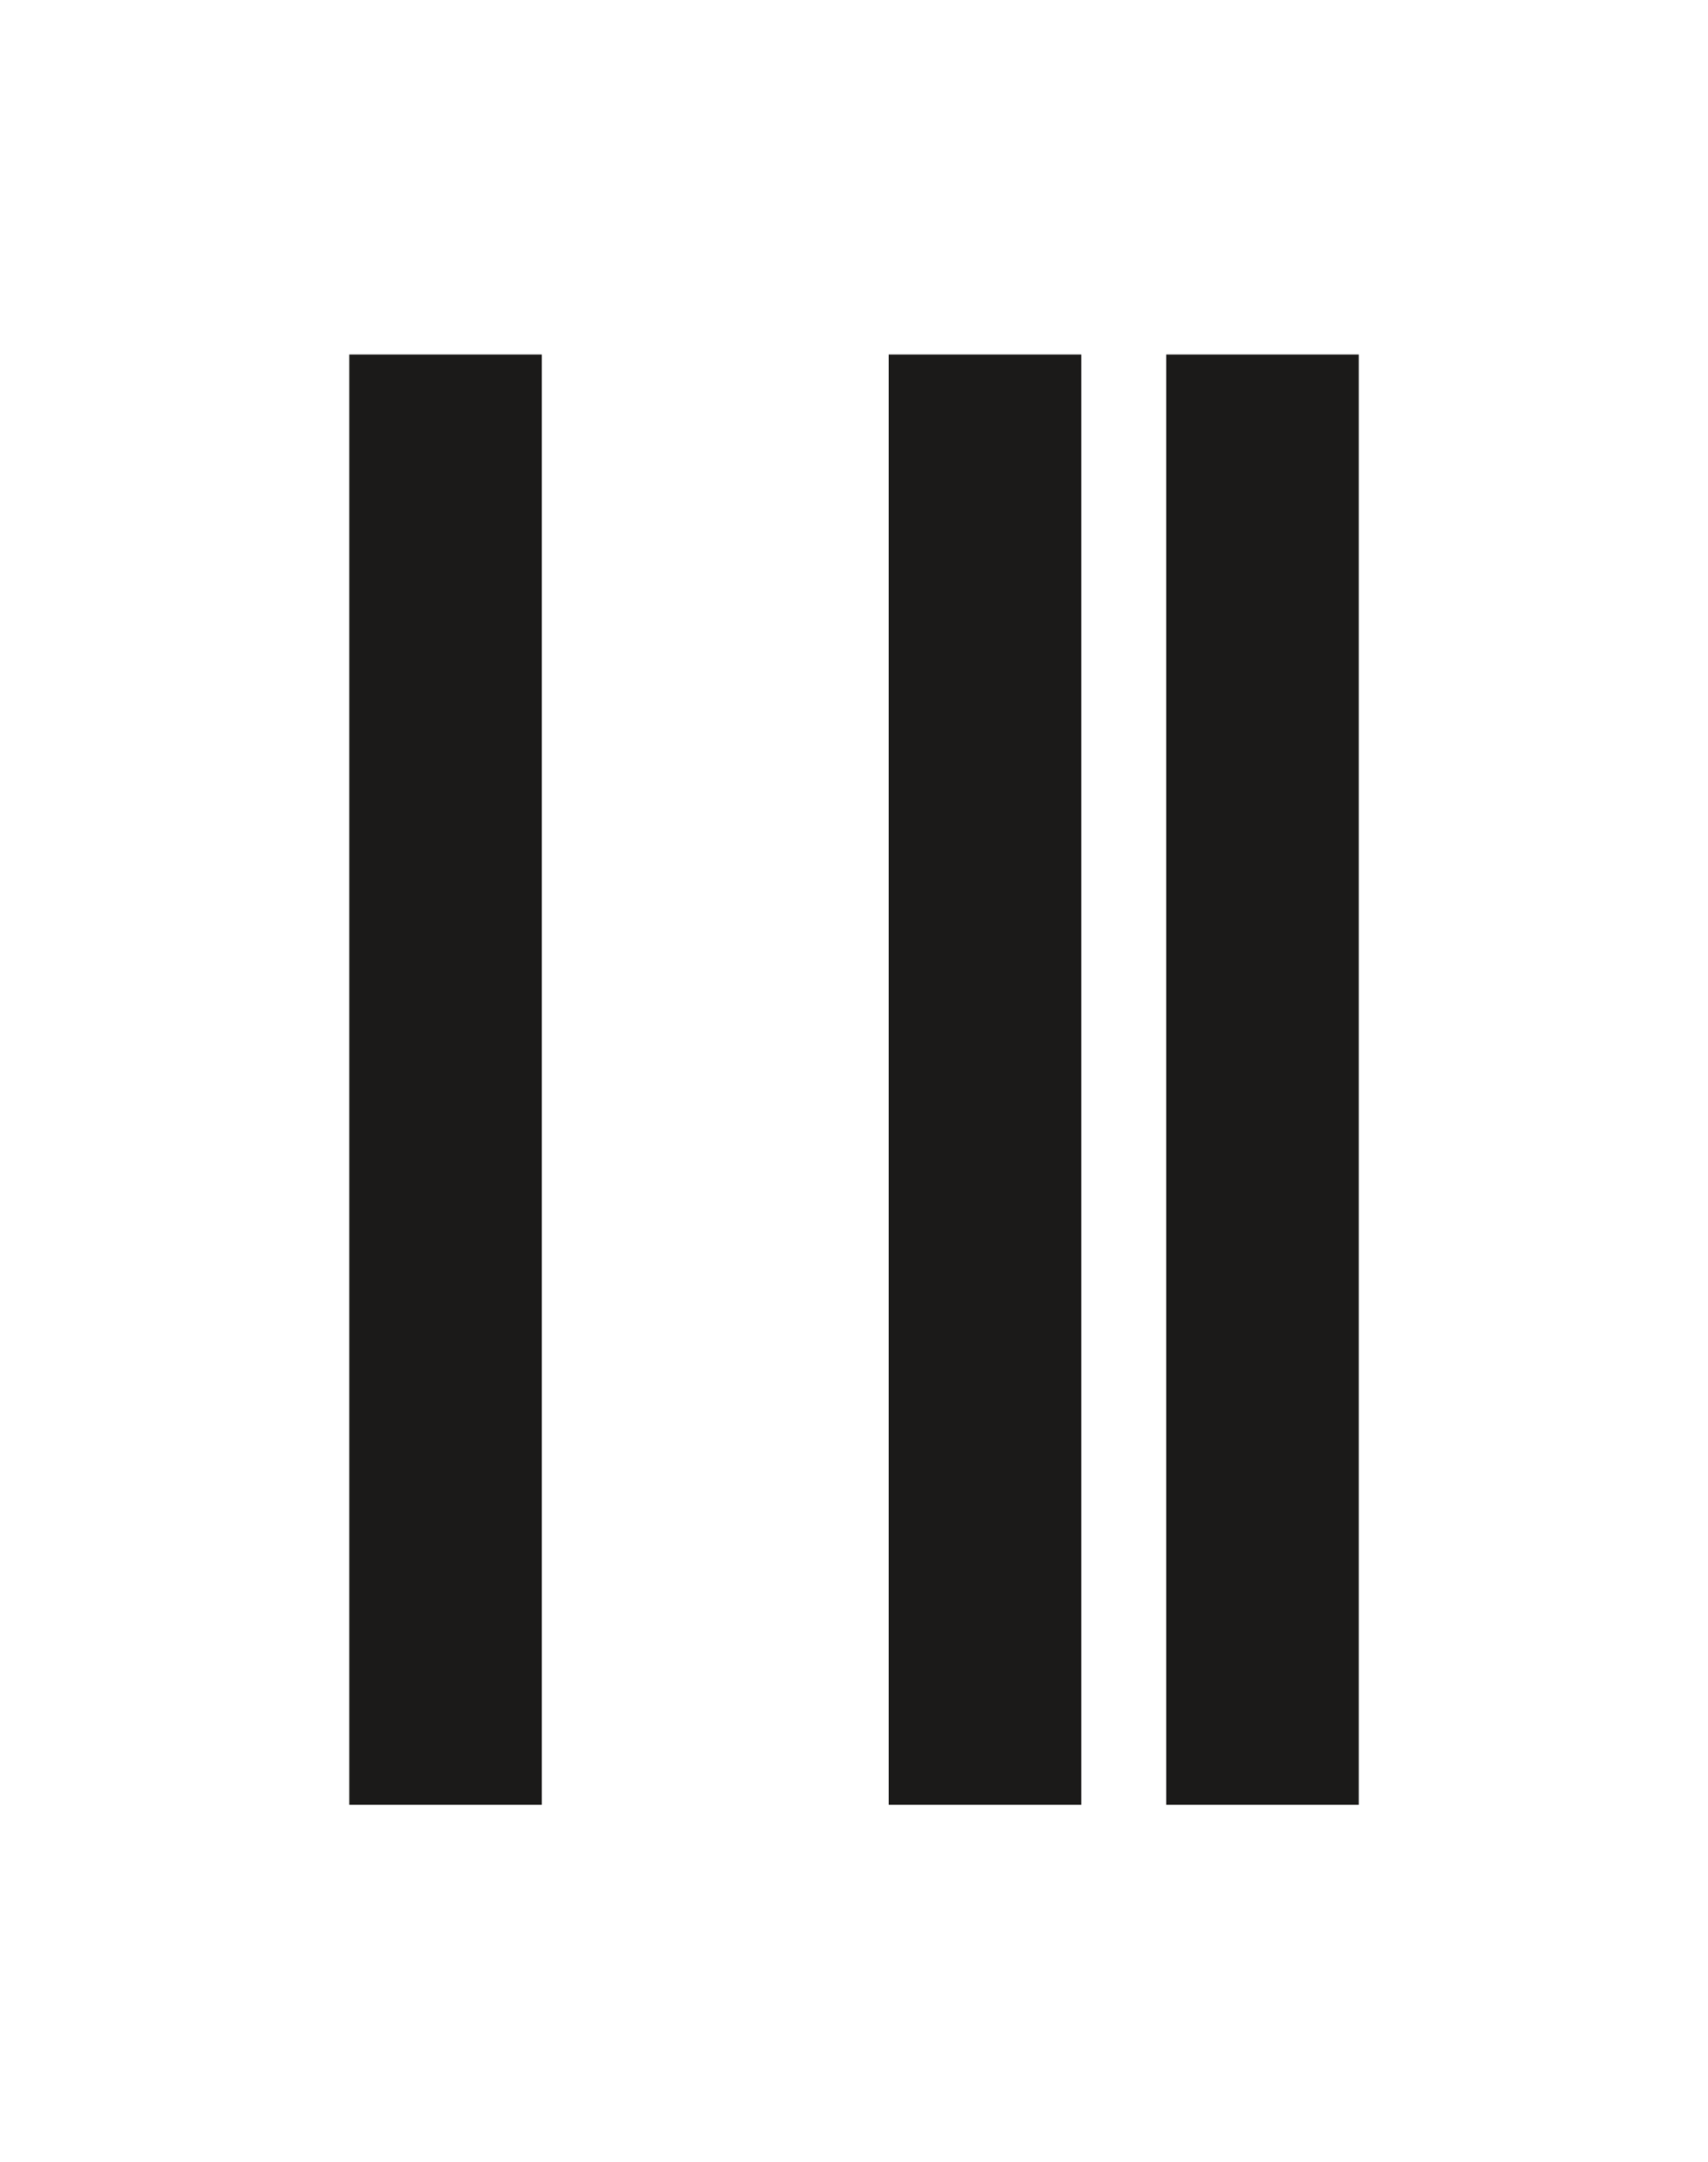
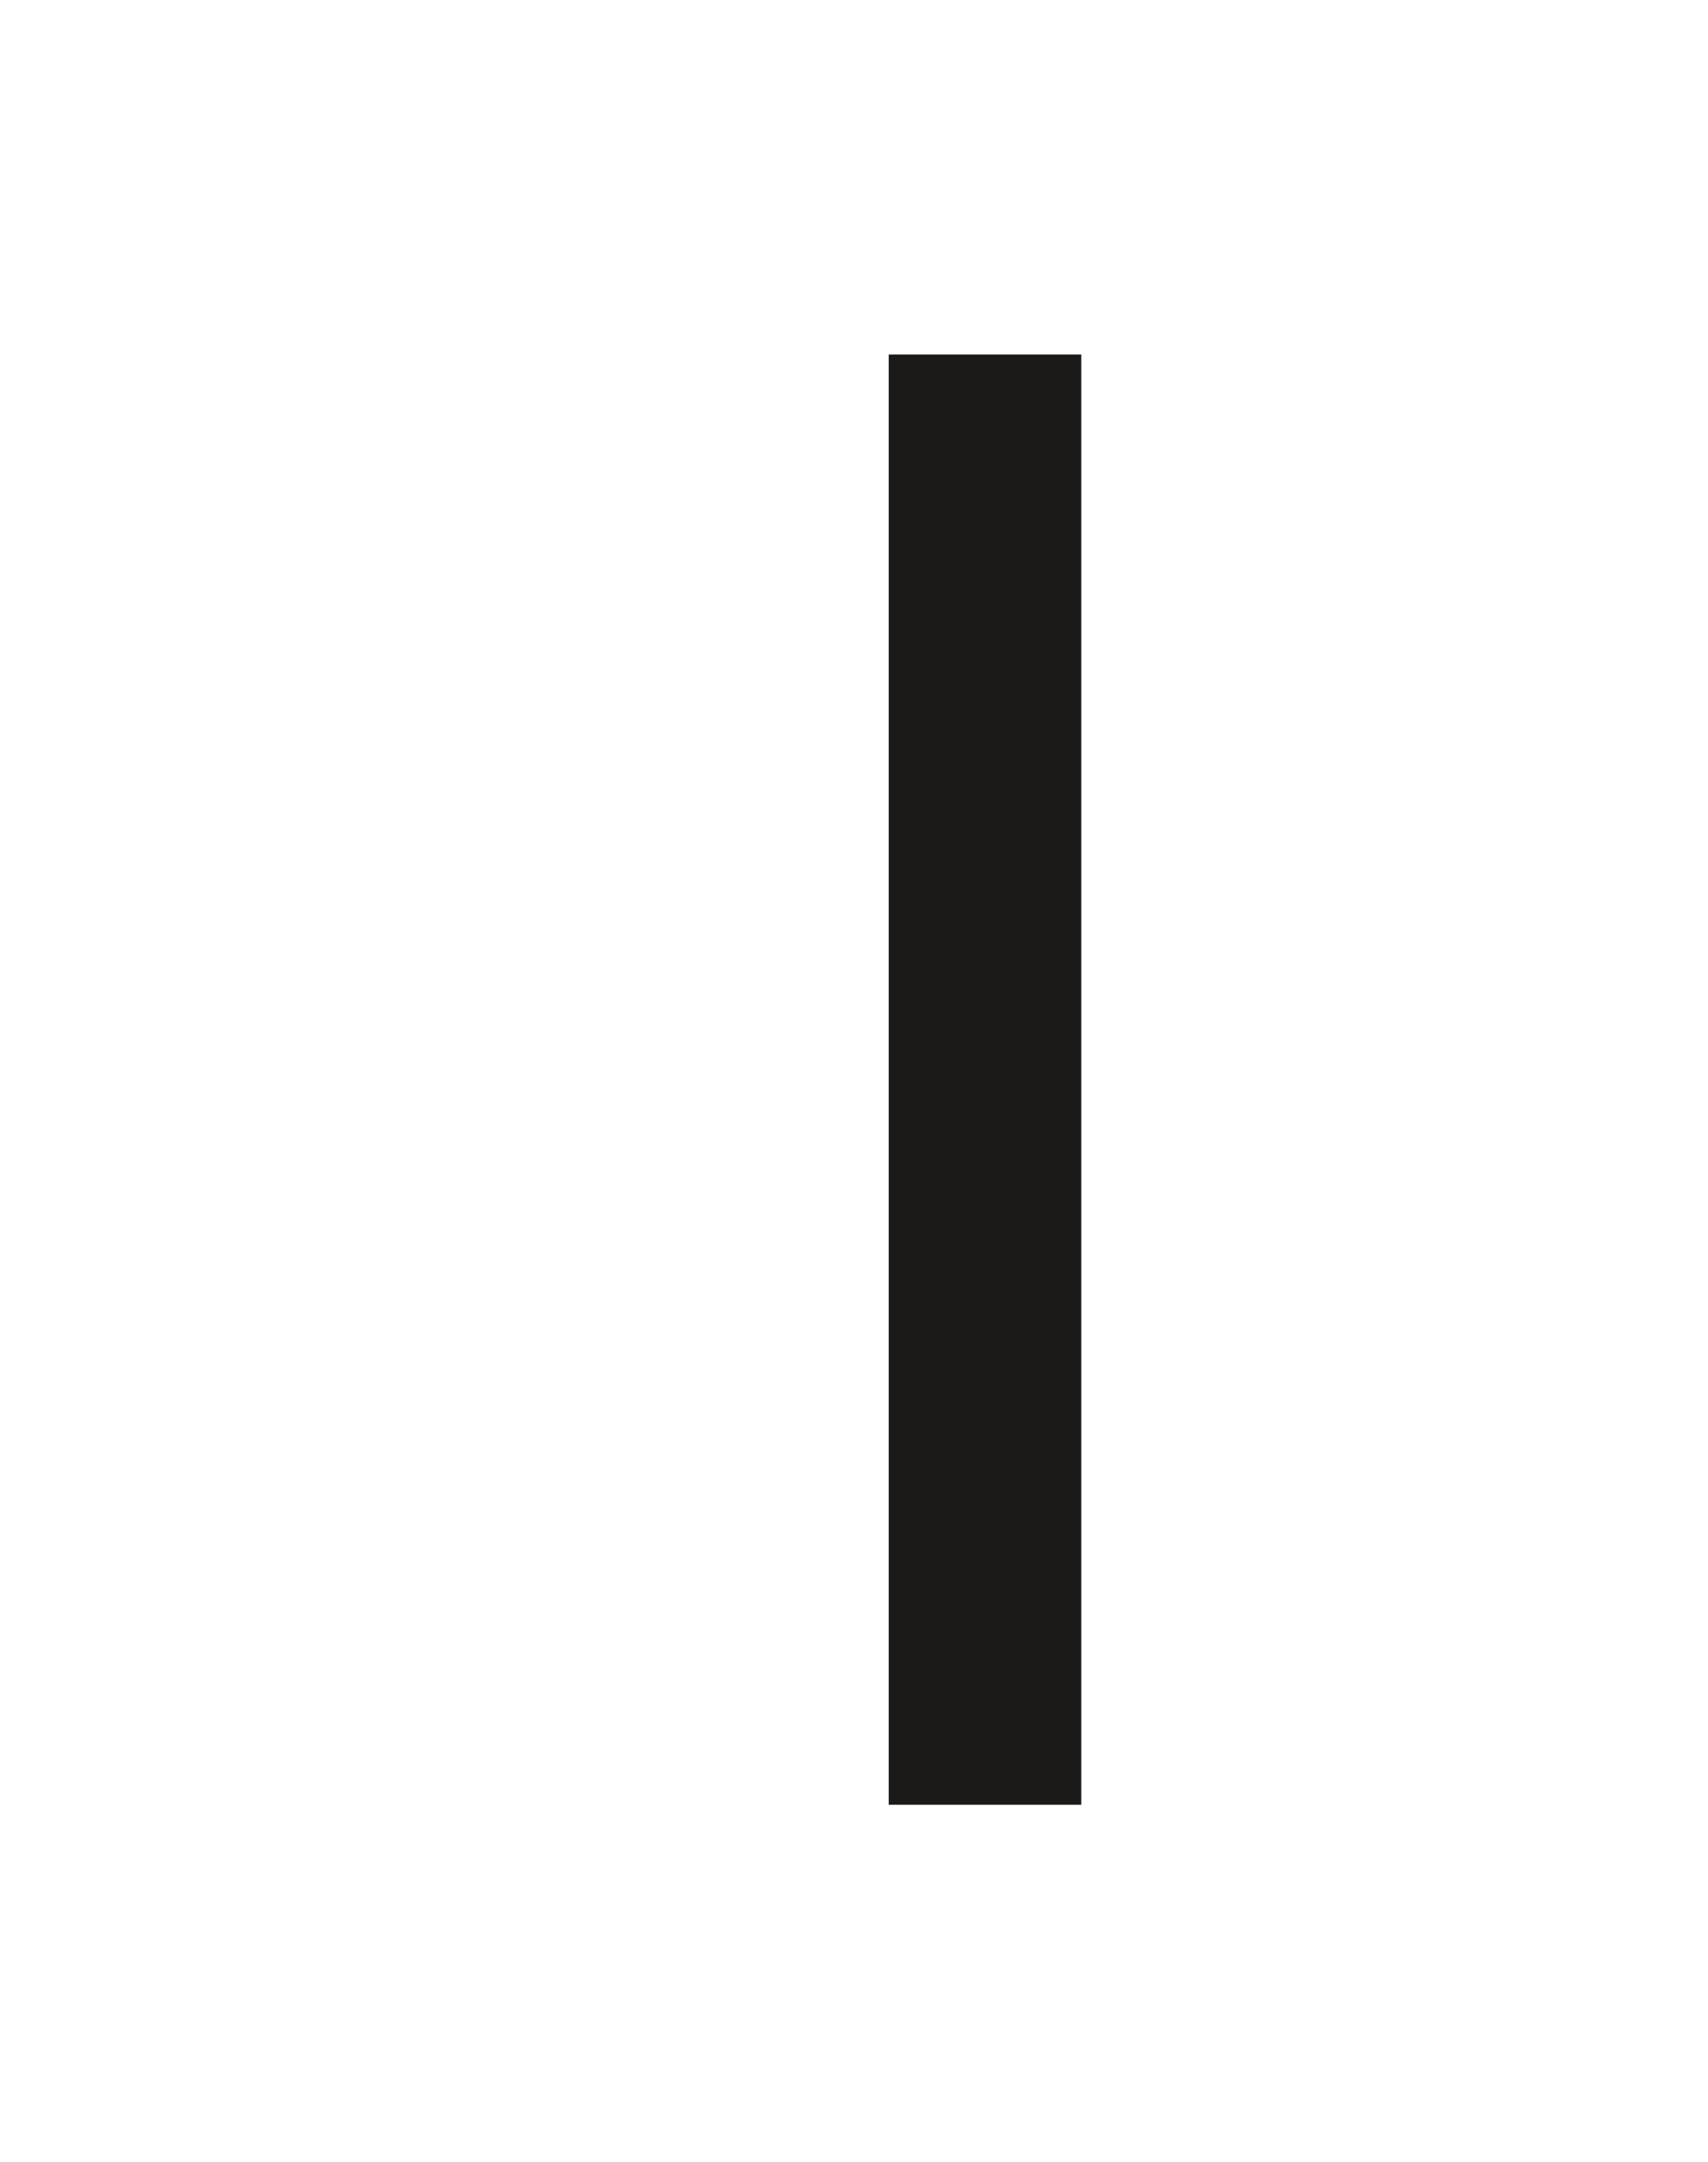
<svg xmlns="http://www.w3.org/2000/svg" id="Layer_1" data-name="Layer 1" viewBox="0 0 433.4 548.32">
  <defs>
    <style>.cls-1{fill:#1b1a19;}</style>
  </defs>
  <title>ColorsMesa de trabajo 1 copia 36-0</title>
-   <rect class="cls-1" x="88.63" y="89.91" width="48.86" height="367.82" />
  <rect class="cls-1" x="225.51" y="89.91" width="48.86" height="367.82" />
-   <rect class="cls-1" x="295.92" y="89.91" width="48.86" height="367.82" />
</svg>